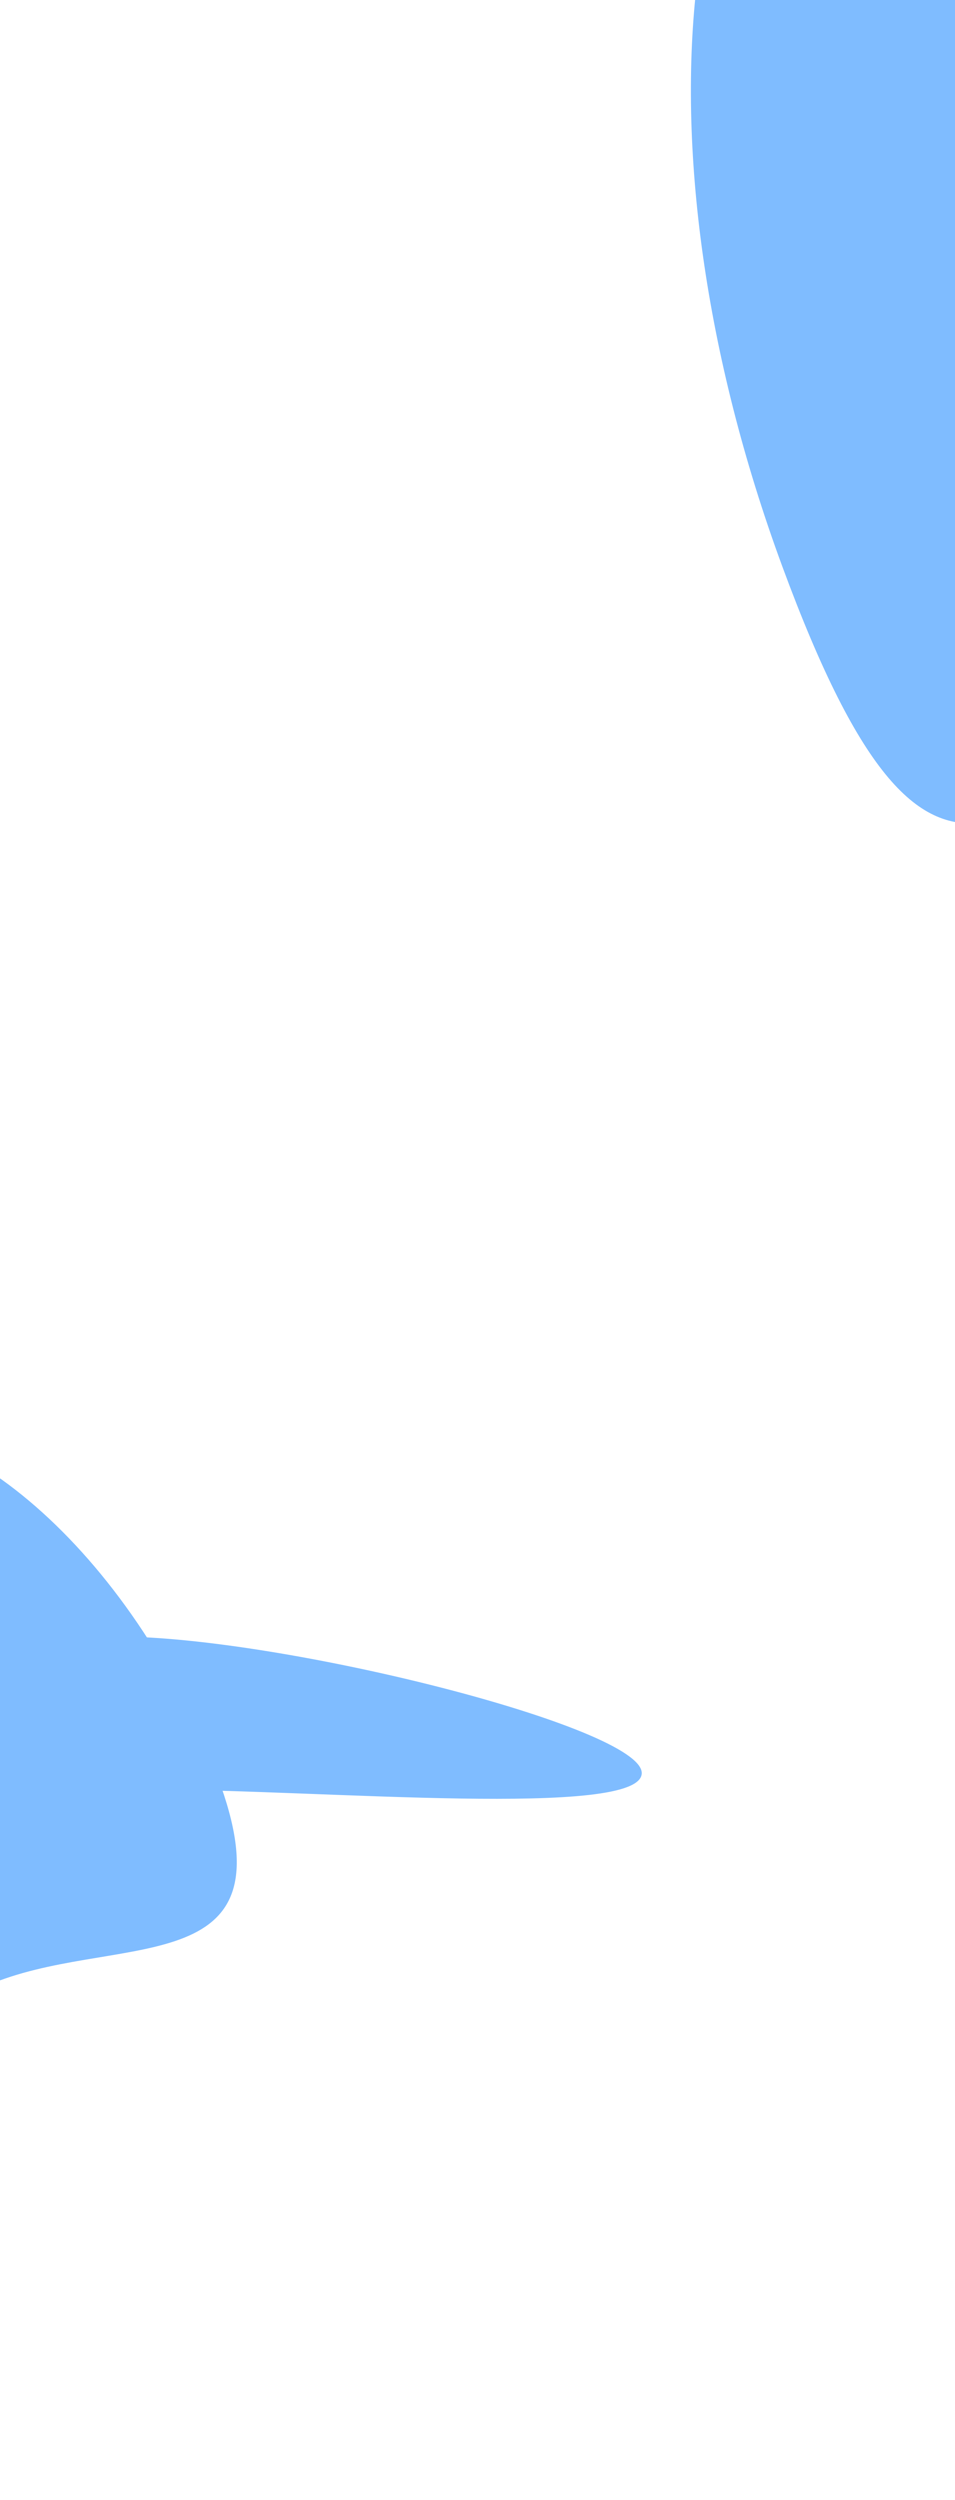
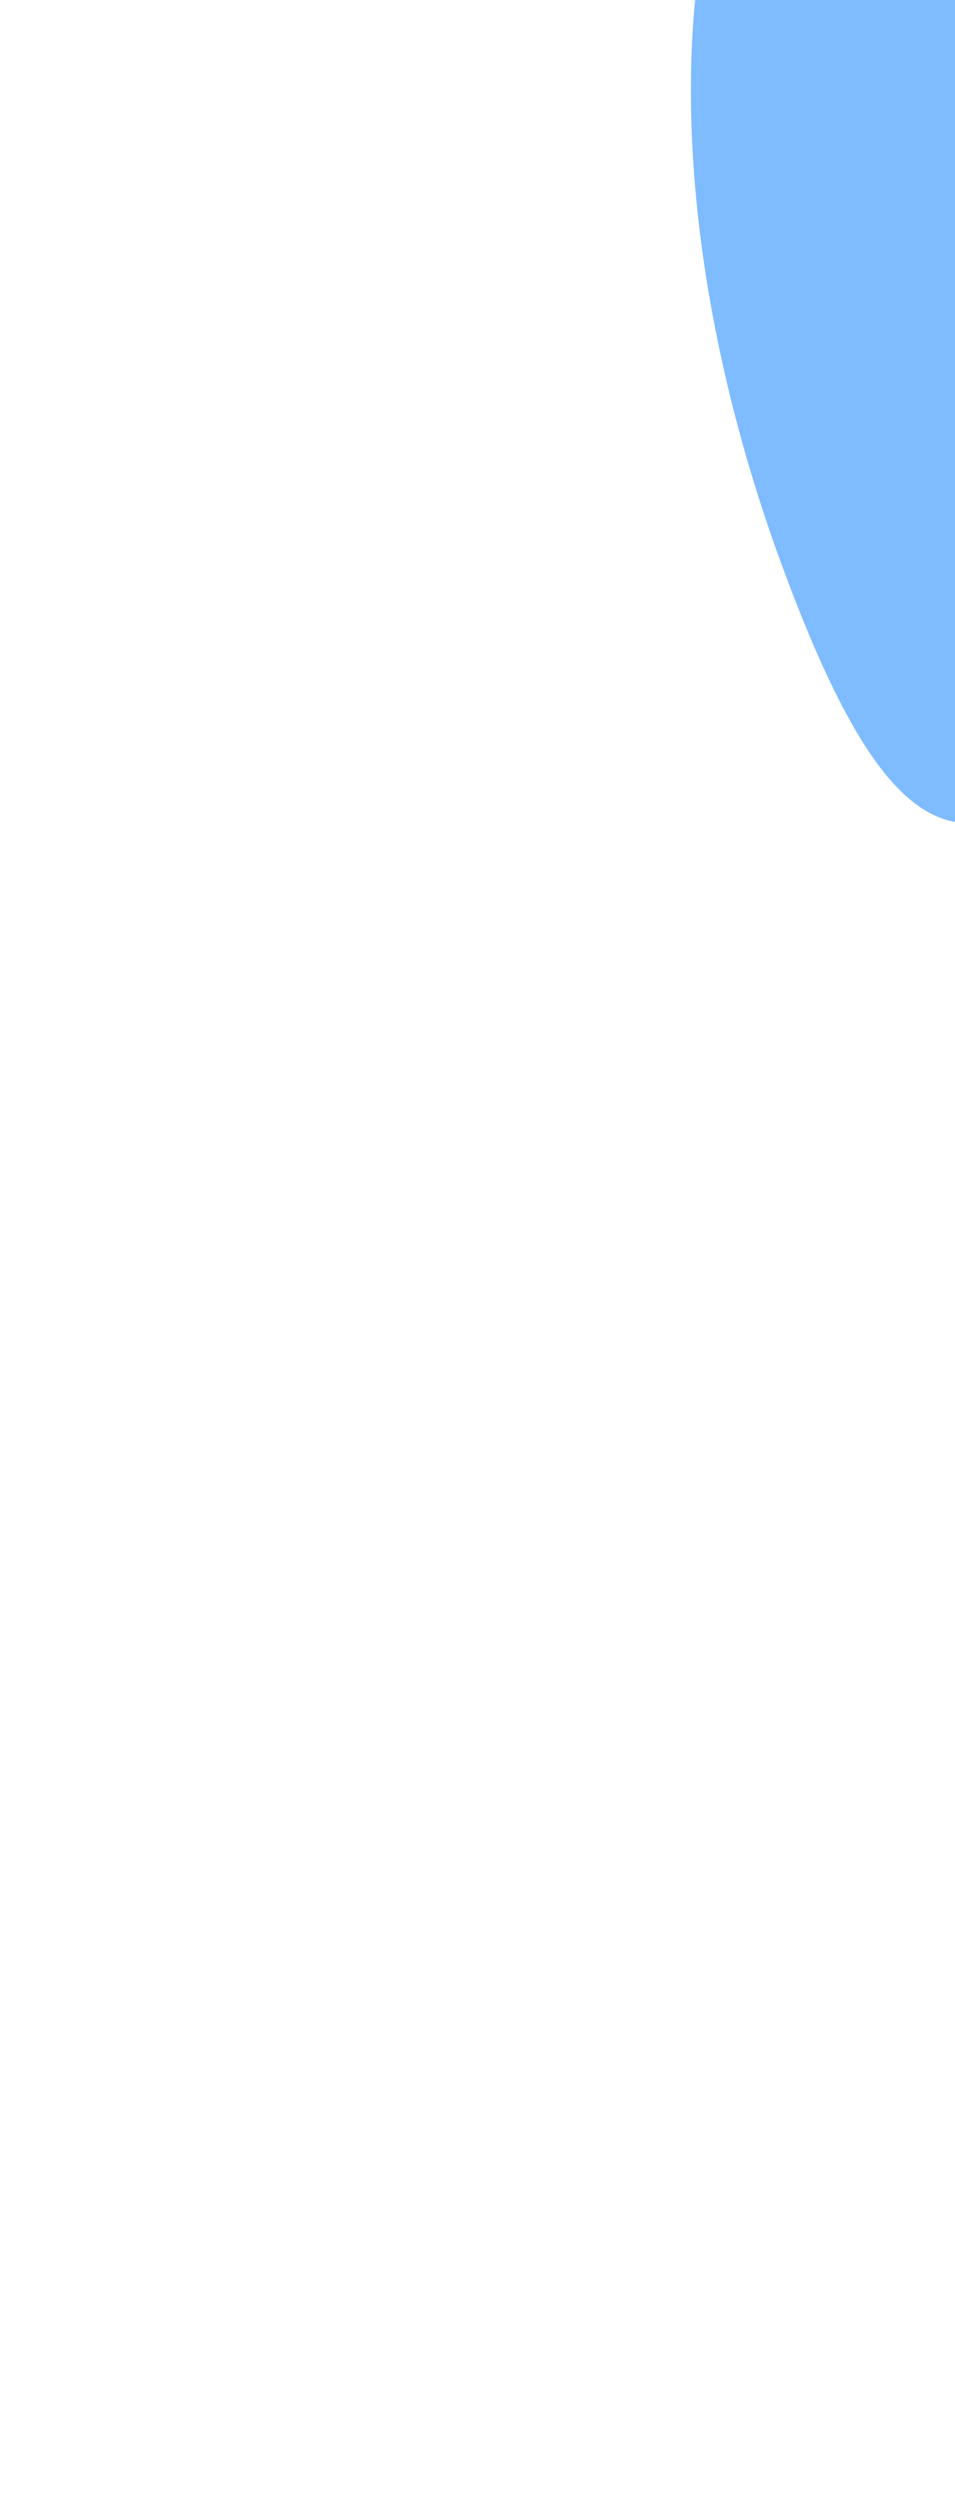
<svg xmlns="http://www.w3.org/2000/svg" width="375" height="981" viewBox="0 0 375 981" fill="none">
  <g opacity="0.5">
    <g filter="url(#filter0_f_5_6289)">
-       <path d="M-100.975 748.407C-64.511 835.176 -46.351 792.017 4.237 775.643C54.825 759.269 118.686 775.879 82.221 689.11C45.757 602.34 -24.814 545.274 -75.402 561.648C-125.99 578.023 -137.44 661.637 -100.975 748.407Z" fill="#007AFF" />
-     </g>
+       </g>
    <g filter="url(#filter1_f_5_6289)">
-       <path d="M60.912 704.278C60.912 722.239 -3.759 702.268 60.912 702.268C125.583 702.268 251.999 713.707 251.999 695.746C251.999 677.785 110.785 642.184 46.114 642.184C-18.557 642.184 60.912 686.317 60.912 704.278Z" fill="#007AFF" />
-     </g>
+       </g>
  </g>
  <g opacity="0.5">
    <g filter="url(#filter2_f_5_6289)">
      <path d="M307.21 222.336C368.629 388.867 399.216 306.035 484.425 274.609C569.633 243.182 677.197 275.062 615.777 108.531C554.358 -58 435.493 -167.524 350.284 -136.098C265.075 -104.671 245.79 55.805 307.21 222.336Z" fill="#007AFF" />
    </g>
    <g filter="url(#filter3_f_5_6289)">
-       <path d="M572.724 208.357C572.724 242.828 463.795 204.499 572.724 204.499C681.653 204.499 894.584 226.453 894.584 191.981C894.584 157.509 656.728 89.183 547.799 89.183C438.869 89.183 572.724 173.885 572.724 208.357Z" fill="#007AFF" />
-     </g>
+       </g>
  </g>
  <defs>
    <filter id="filter0_f_5_6289" x="-247.186" y="433.96" width="465.05" height="491.853" filterUnits="userSpaceOnUse" color-interpolation-filters="sRGB">
      <feFlood flood-opacity="0" result="BackgroundImageFix" />
      <feBlend mode="normal" in="SourceGraphic" in2="BackgroundImageFix" result="shape" />
      <feGaussianBlur stdDeviation="62.443" result="effect1_foregroundBlur_5_6289" />
    </filter>
    <filter id="filter1_f_5_6289" x="-247.672" y="373.749" width="768.106" height="606.456" filterUnits="userSpaceOnUse" color-interpolation-filters="sRGB">
      <feFlood flood-opacity="0" result="BackgroundImageFix" />
      <feBlend mode="normal" in="SourceGraphic" in2="BackgroundImageFix" result="shape" />
      <feGaussianBlur stdDeviation="134.217" result="effect1_foregroundBlur_5_6289" />
    </filter>
    <filter id="filter2_f_5_6289" x="6.914" y="-405.853" width="891.359" height="993.364" filterUnits="userSpaceOnUse" color-interpolation-filters="sRGB">
      <feFlood flood-opacity="0" result="BackgroundImageFix" />
      <feBlend mode="normal" in="SourceGraphic" in2="BackgroundImageFix" result="shape" />
      <feGaussianBlur stdDeviation="132.189" result="effect1_foregroundBlur_5_6289" />
    </filter>
    <filter id="filter3_f_5_6289" x="-63.163" y="-479.079" width="1526.01" height="1270.08" filterUnits="userSpaceOnUse" color-interpolation-filters="sRGB">
      <feFlood flood-opacity="0" result="BackgroundImageFix" />
      <feBlend mode="normal" in="SourceGraphic" in2="BackgroundImageFix" result="shape" />
      <feGaussianBlur stdDeviation="284.131" result="effect1_foregroundBlur_5_6289" />
    </filter>
  </defs>
</svg>